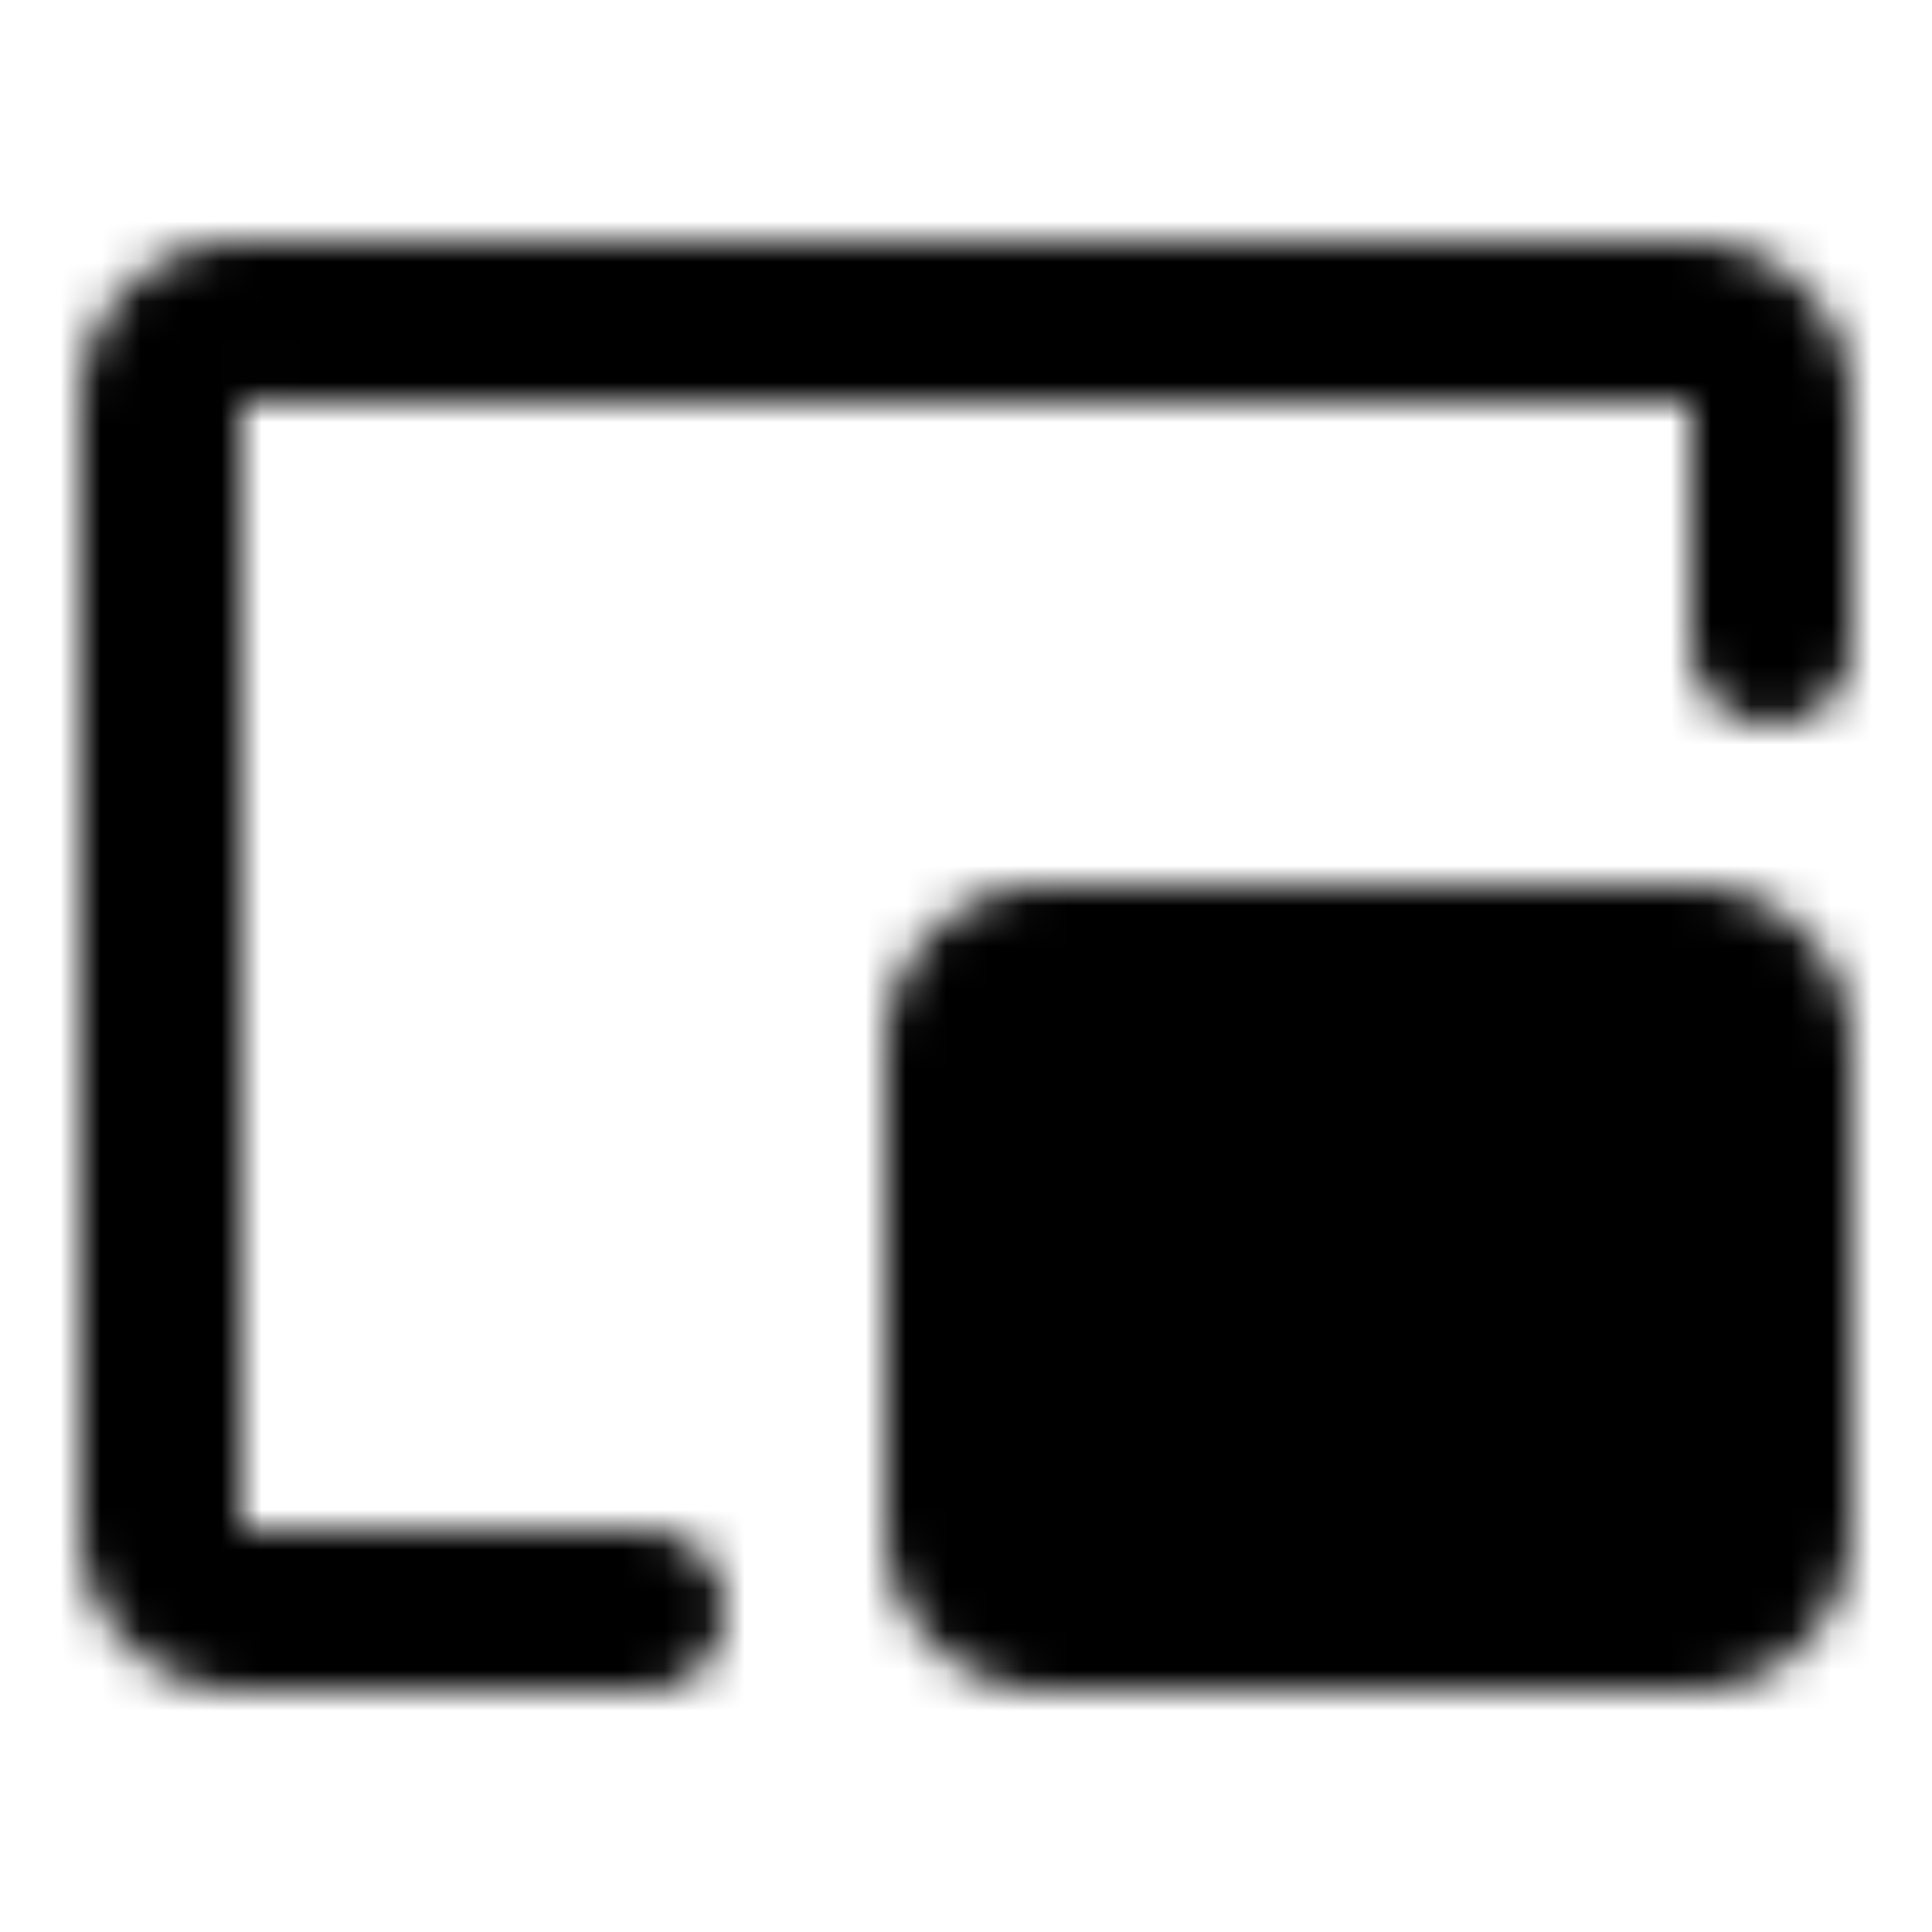
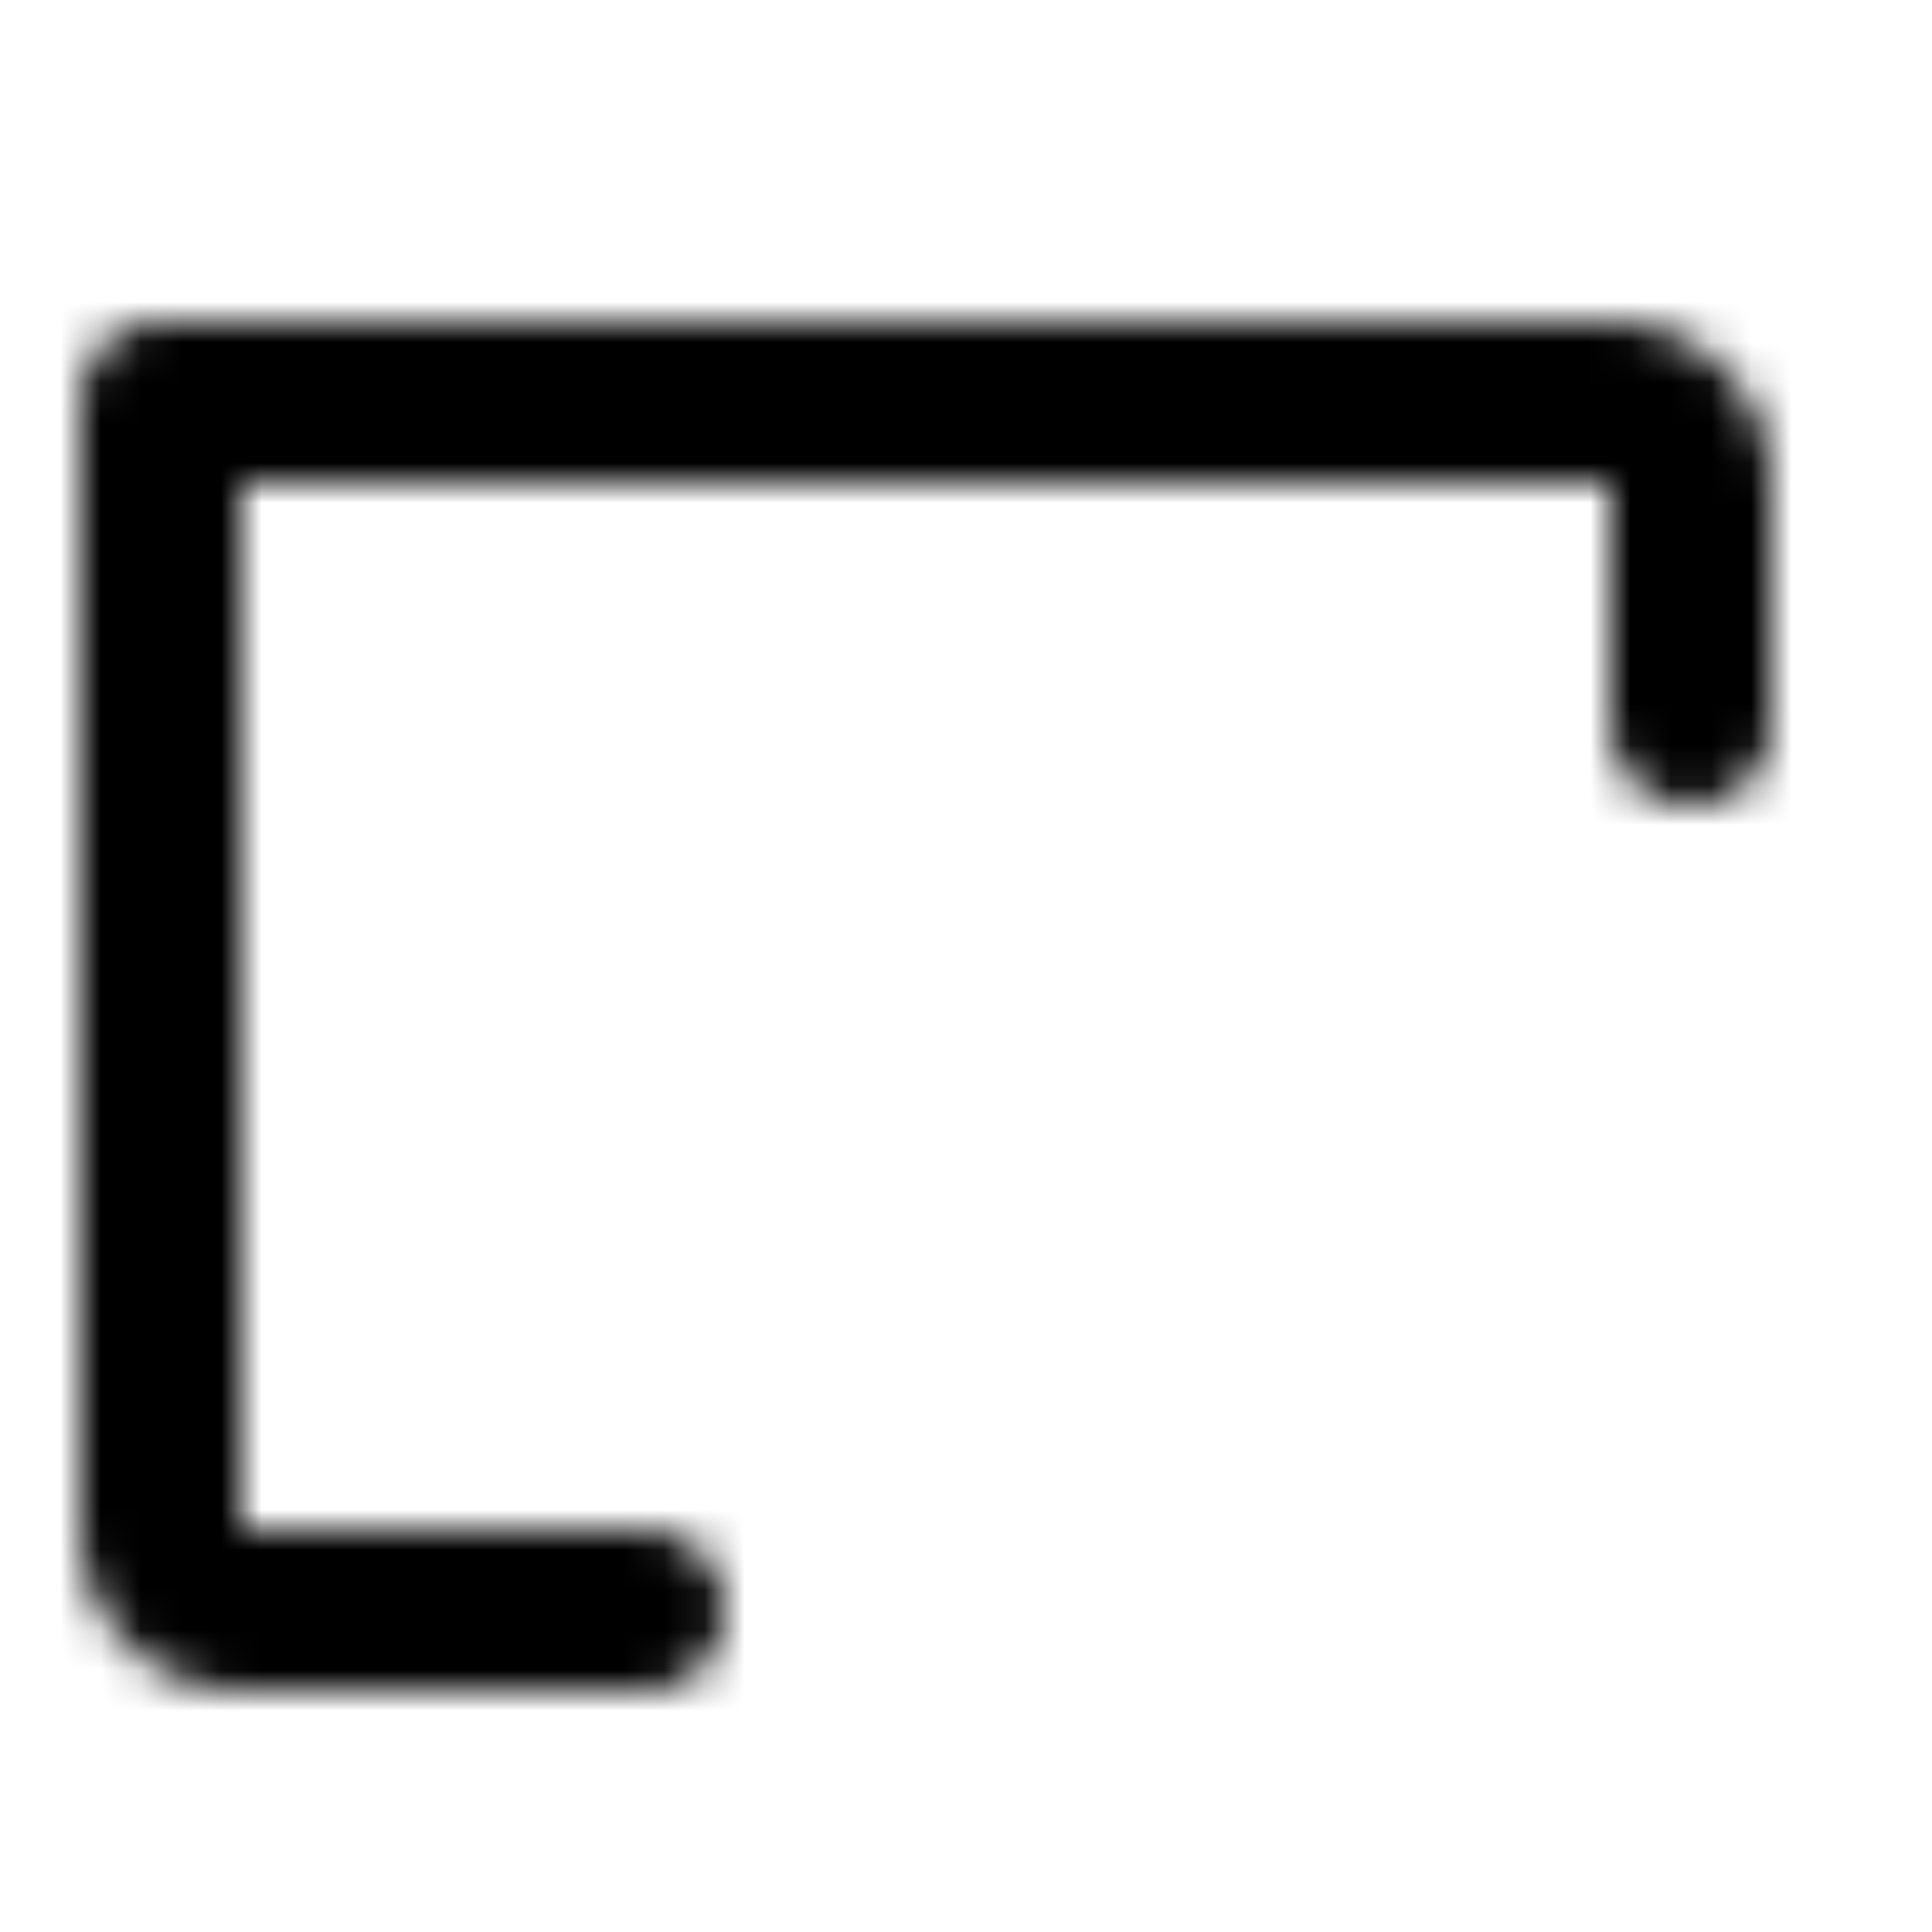
<svg xmlns="http://www.w3.org/2000/svg" width="800" height="800" viewBox="0 0 48 48">
  <defs>
    <mask id="ipTFullScreenPlay0">
      <g fill="none" stroke="#fff" stroke-linejoin="round" stroke-width="4">
-         <path stroke-linecap="round" d="M16 40H6a2 2 0 0 1-2-2V10a2 2 0 0 1 2-2h36a2 2 0 0 1 2 2v6" />
-         <path fill="#555" d="M42 24H26a2 2 0 0 0-2 2v12a2 2 0 0 0 2 2h16a2 2 0 0 0 2-2V26a2 2 0 0 0-2-2Z" />
+         <path stroke-linecap="round" d="M16 40H6a2 2 0 0 1-2-2V10h36a2 2 0 0 1 2 2v6" />
      </g>
    </mask>
  </defs>
  <path fill="currentColor" d="M0 0h48v48H0z" mask="url(#ipTFullScreenPlay0)" />
</svg>